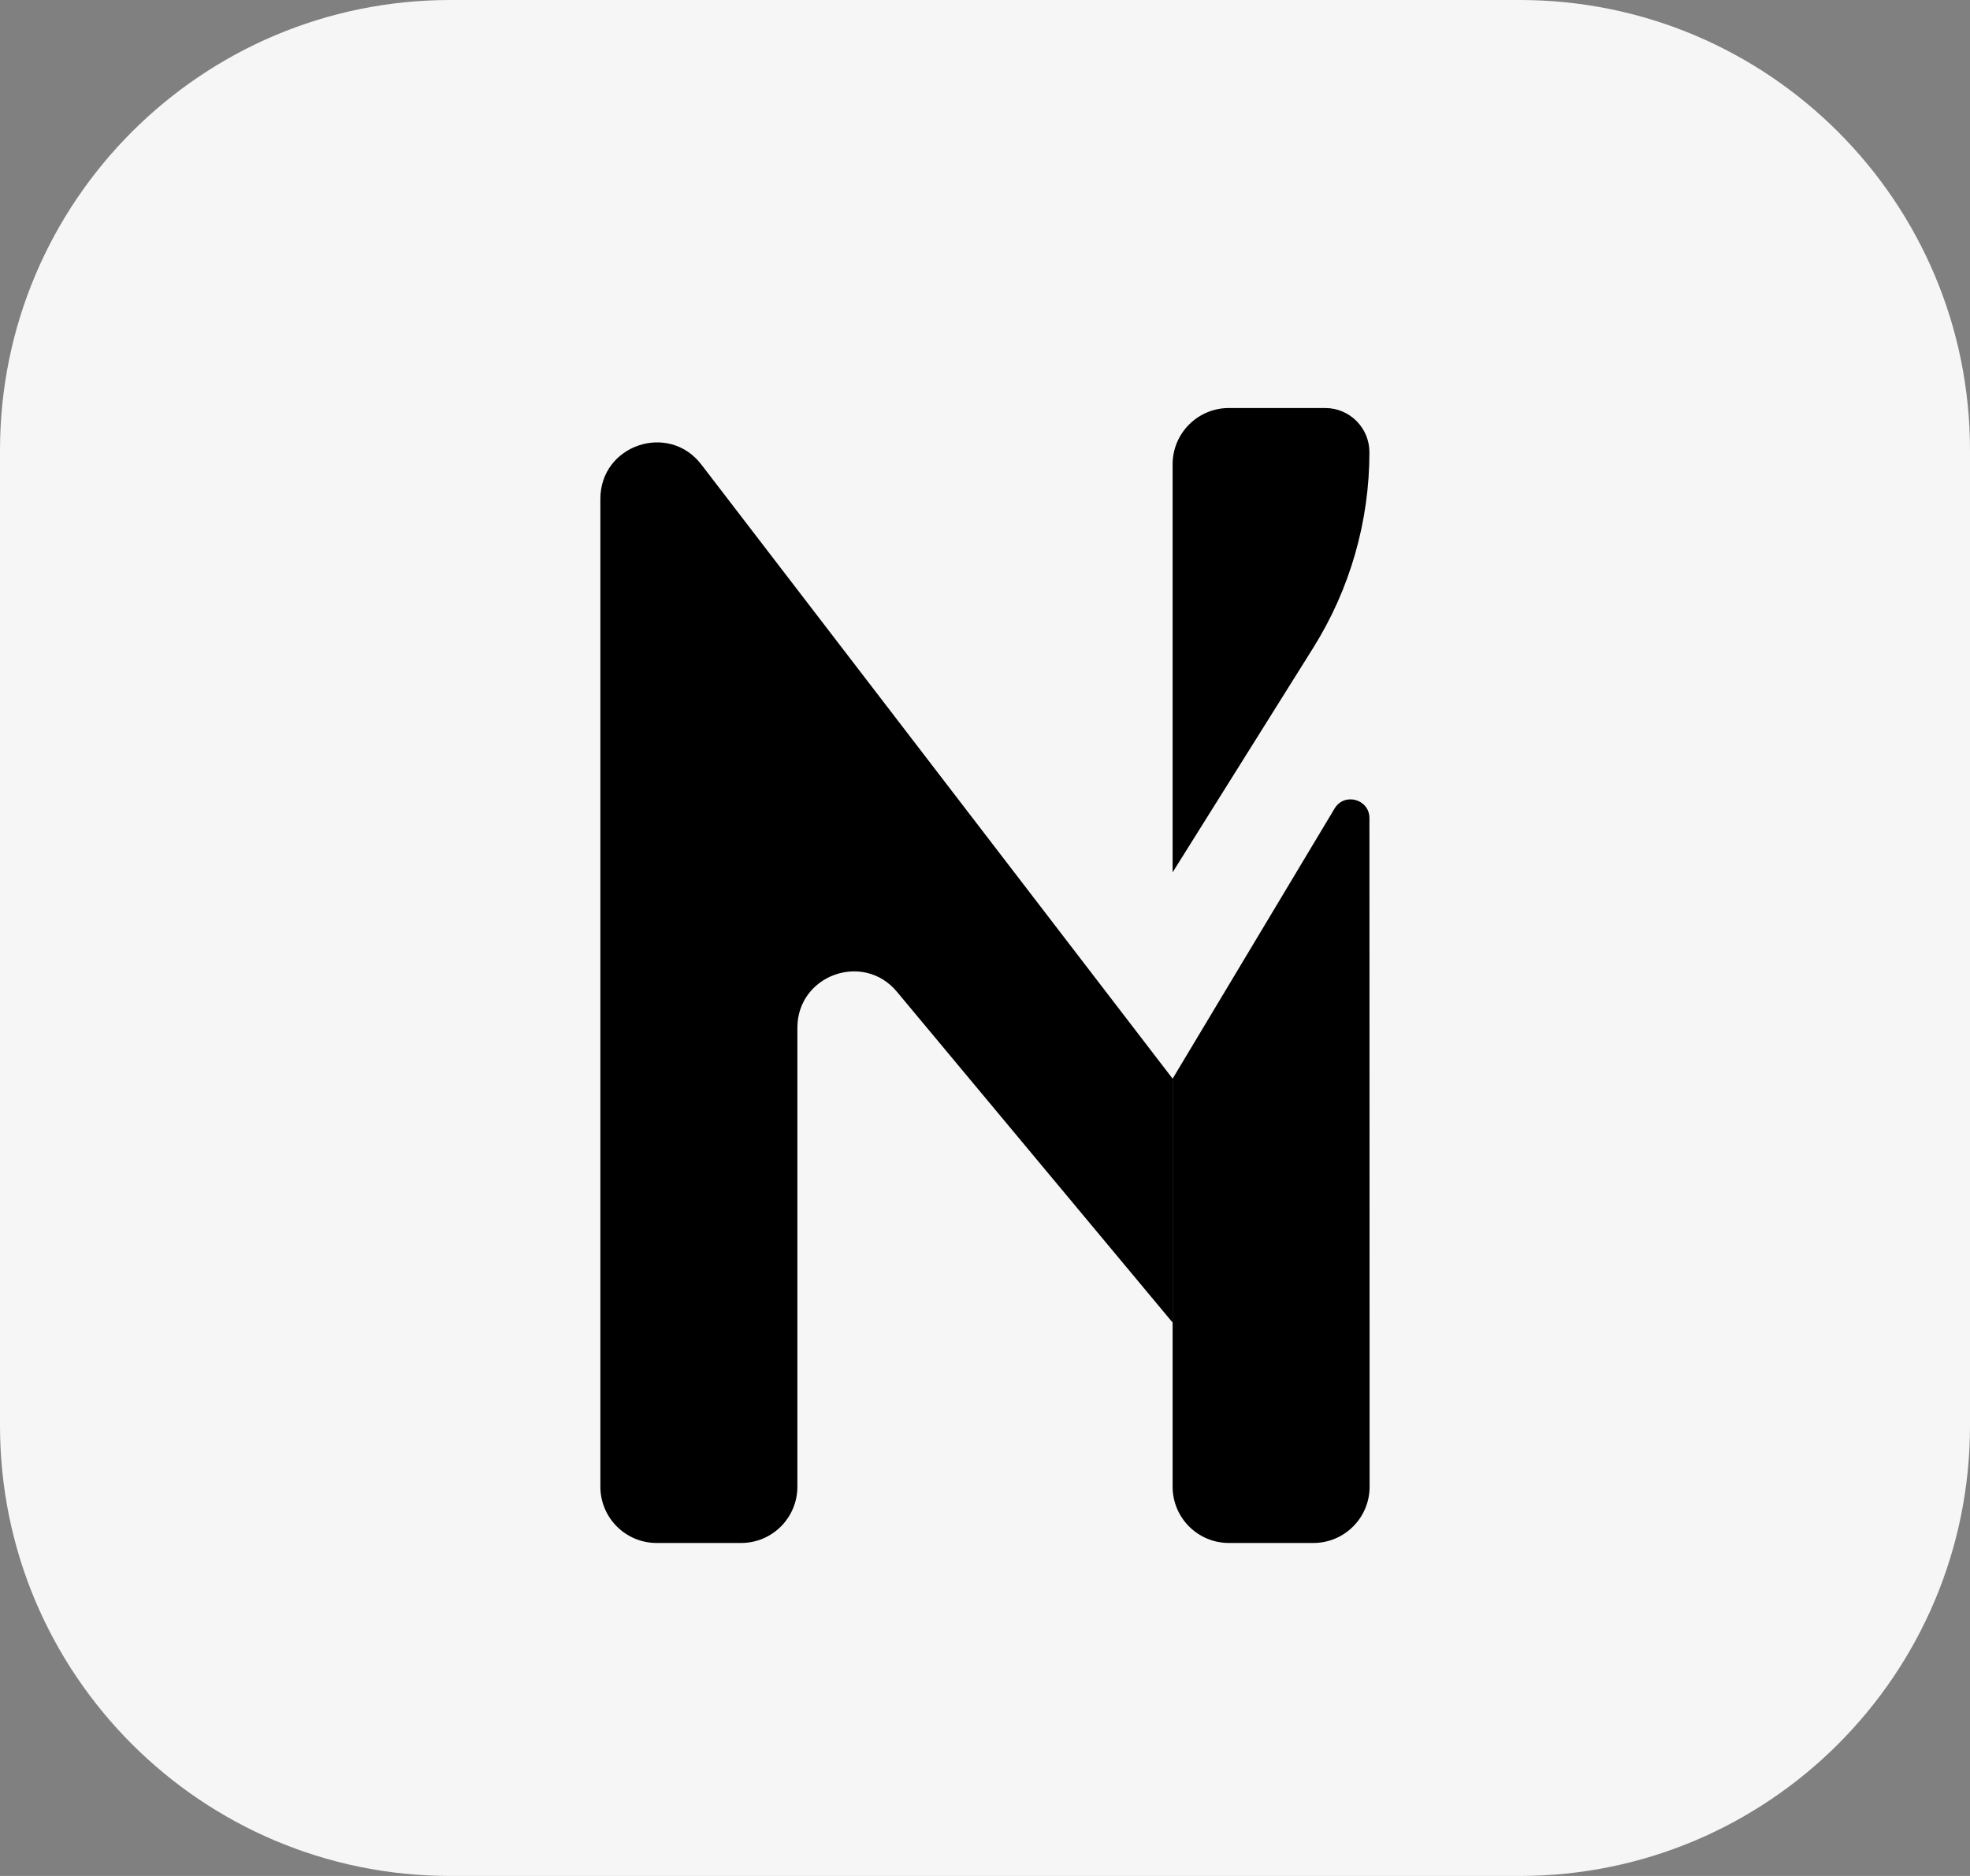
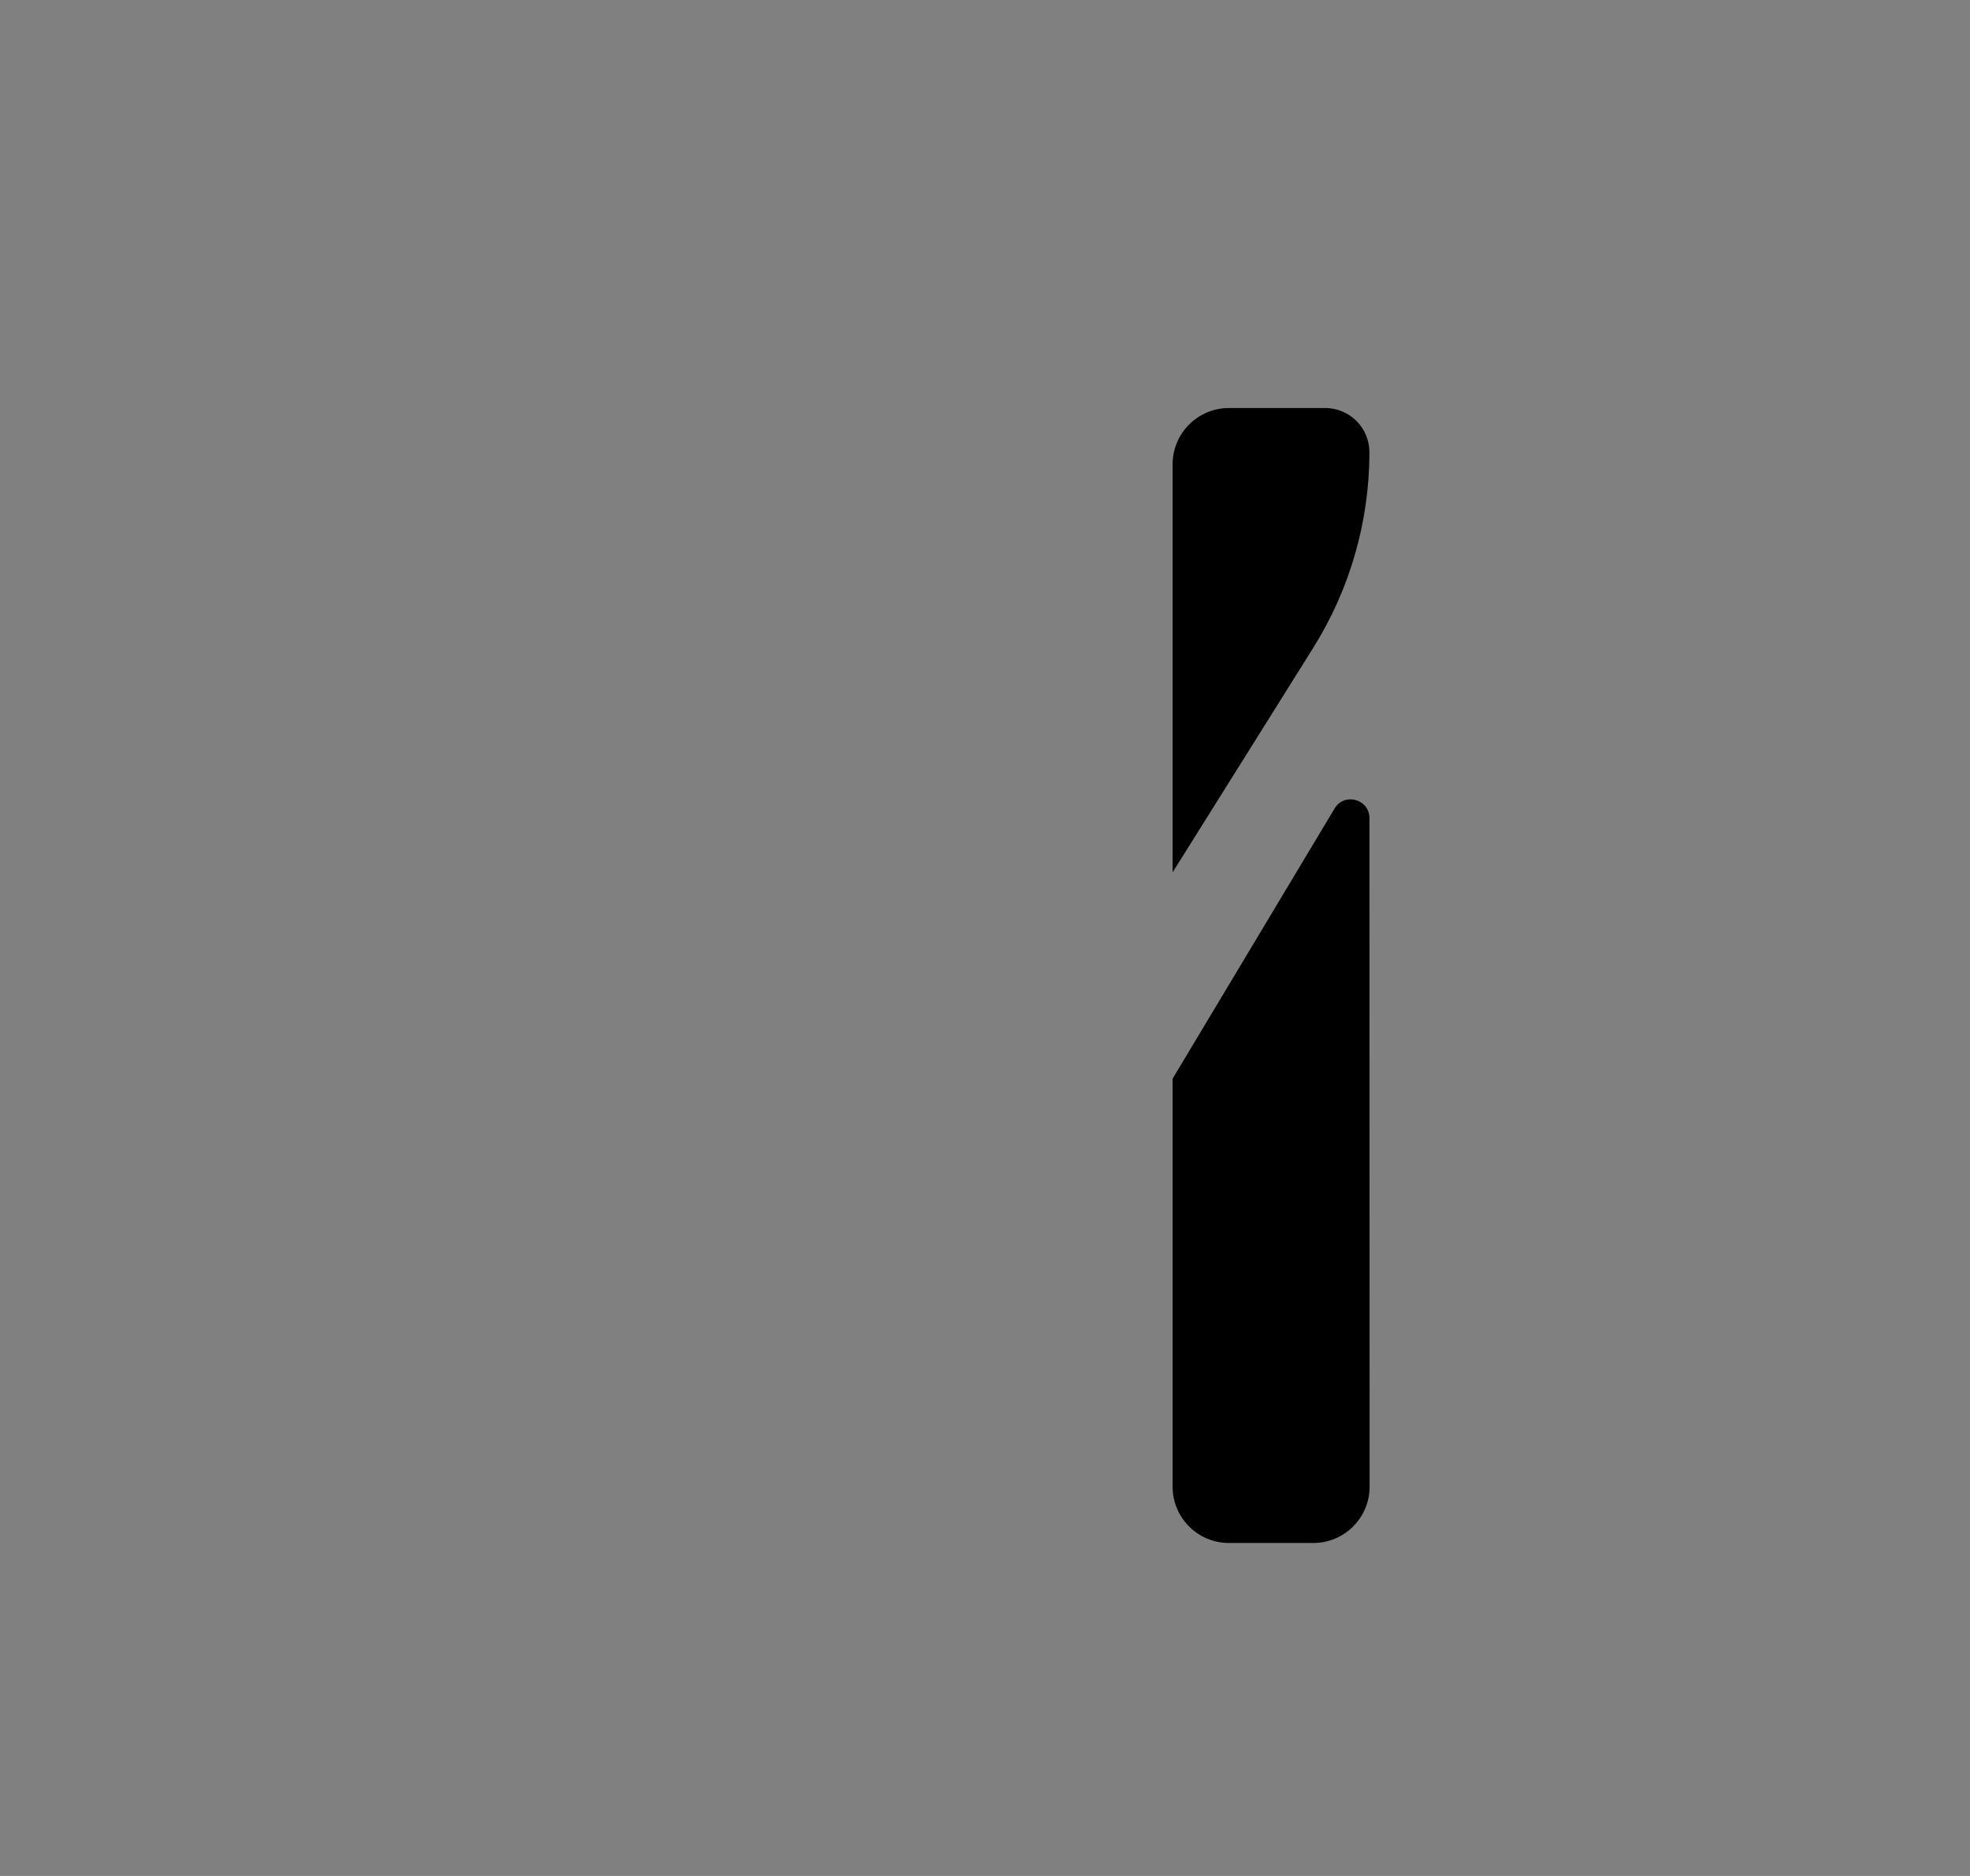
<svg xmlns="http://www.w3.org/2000/svg" width="210" height="200" viewBox="0 0 210 200" fill="none">
  <rect x="0" y="0" width="210" height="200" fill="#808080" stroke="none" />
-   <path d="M210 48C210 21.49 188.51 0 162 0H48C21.49 0 0 21.49 0 48V152C0 178.51 21.49 200 48 200H162C188.51 200 210 178.51 210 152V48Z" fill="#F6F6F6" />
-   <path d="M125 141L95.609 105.731C92.017 101.42 85 103.961 85 109.572V158.5C85 161.814 82.314 164.5 79 164.5H70C66.686 164.5 64 161.814 64 158.5V53.176C64 47.443 71.27 44.975 74.76 49.523L125 115V141Z" fill="black" />
  <path d="M125 115L142.266 86.195C143.309 84.456 145.981 85.195 145.981 87.223L145.999 158.499C145.999 161.813 143.313 164.5 139.999 164.5H131C127.686 164.5 125 161.814 125 158.5V141V115Z" fill="black" />
  <path fill-rule="evenodd" clip-rule="evenodd" d="M125 93V49.5C125 46.186 127.686 43.5 131 43.5H141.265C143.869 43.5 145.979 45.611 145.979 48.214C145.979 55.589 143.904 62.815 139.989 69.065L125 93Z" fill="black" />
</svg>